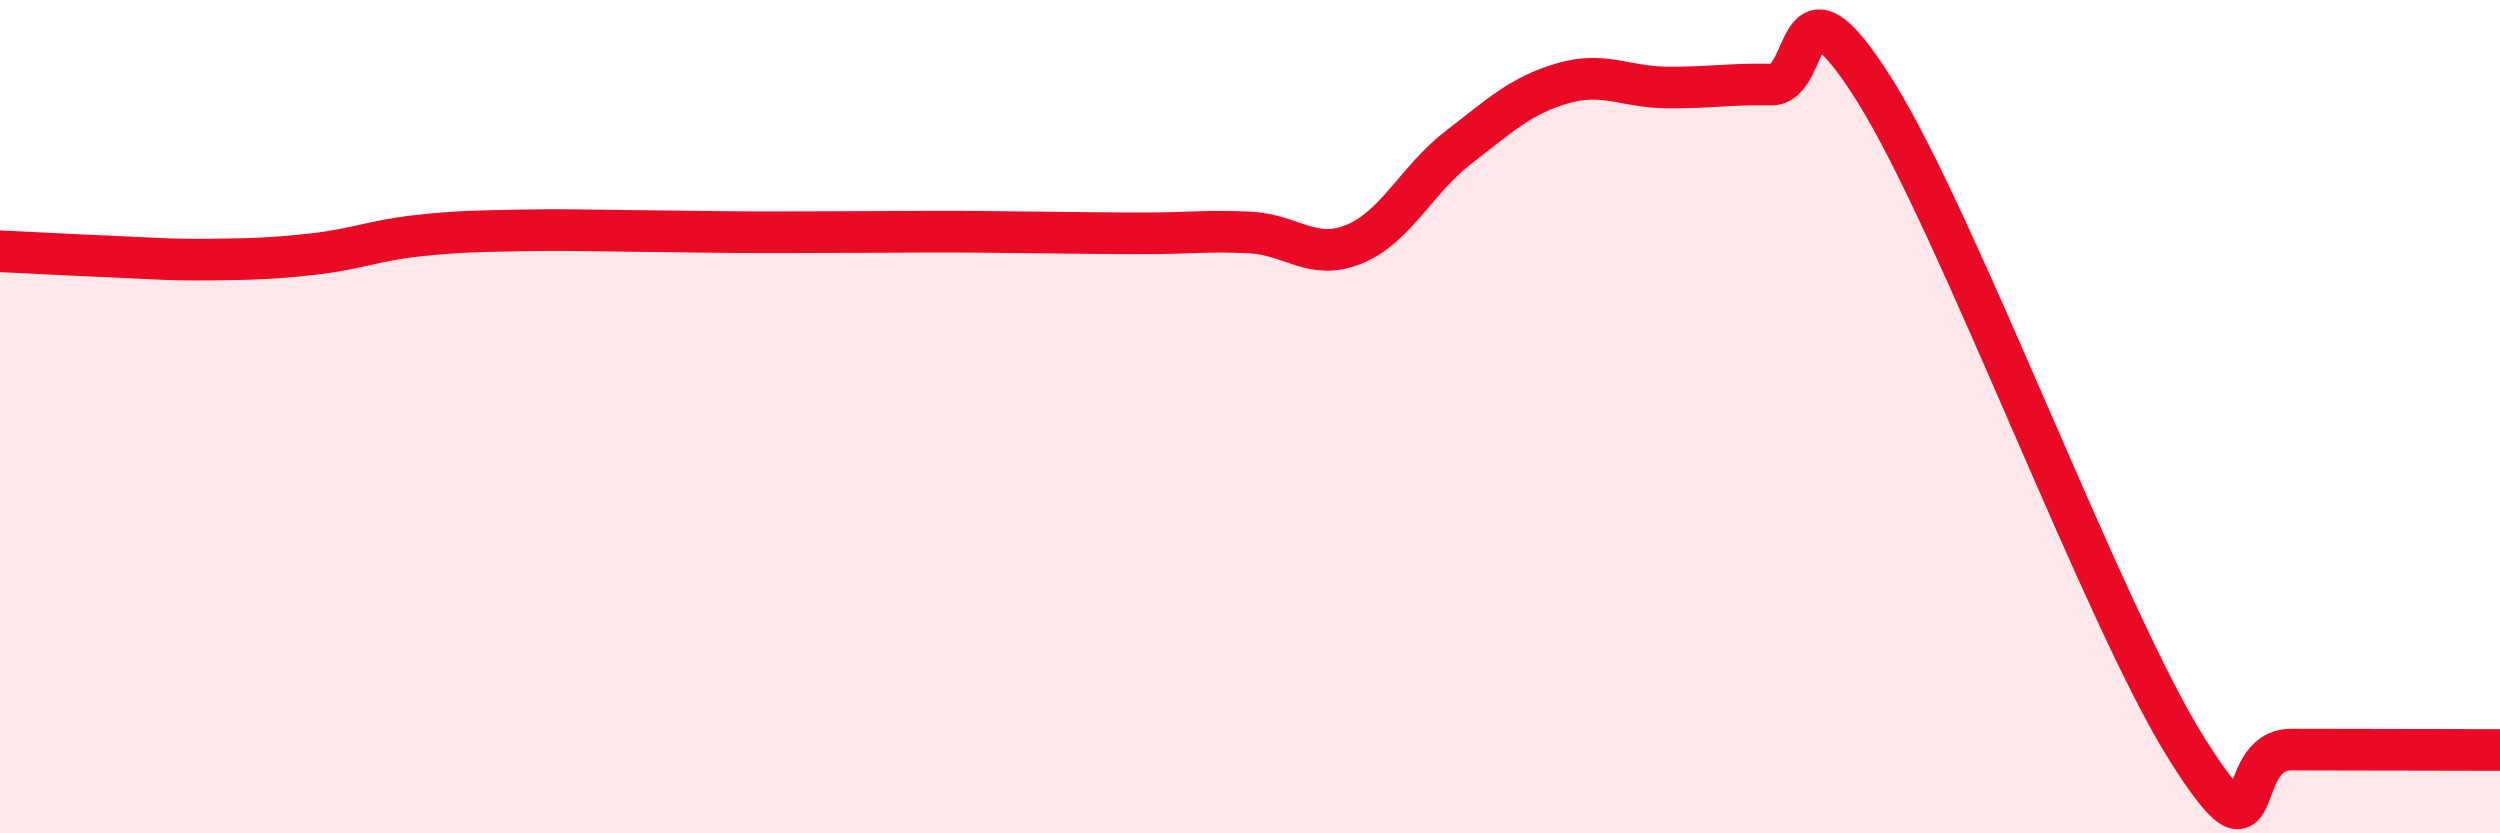
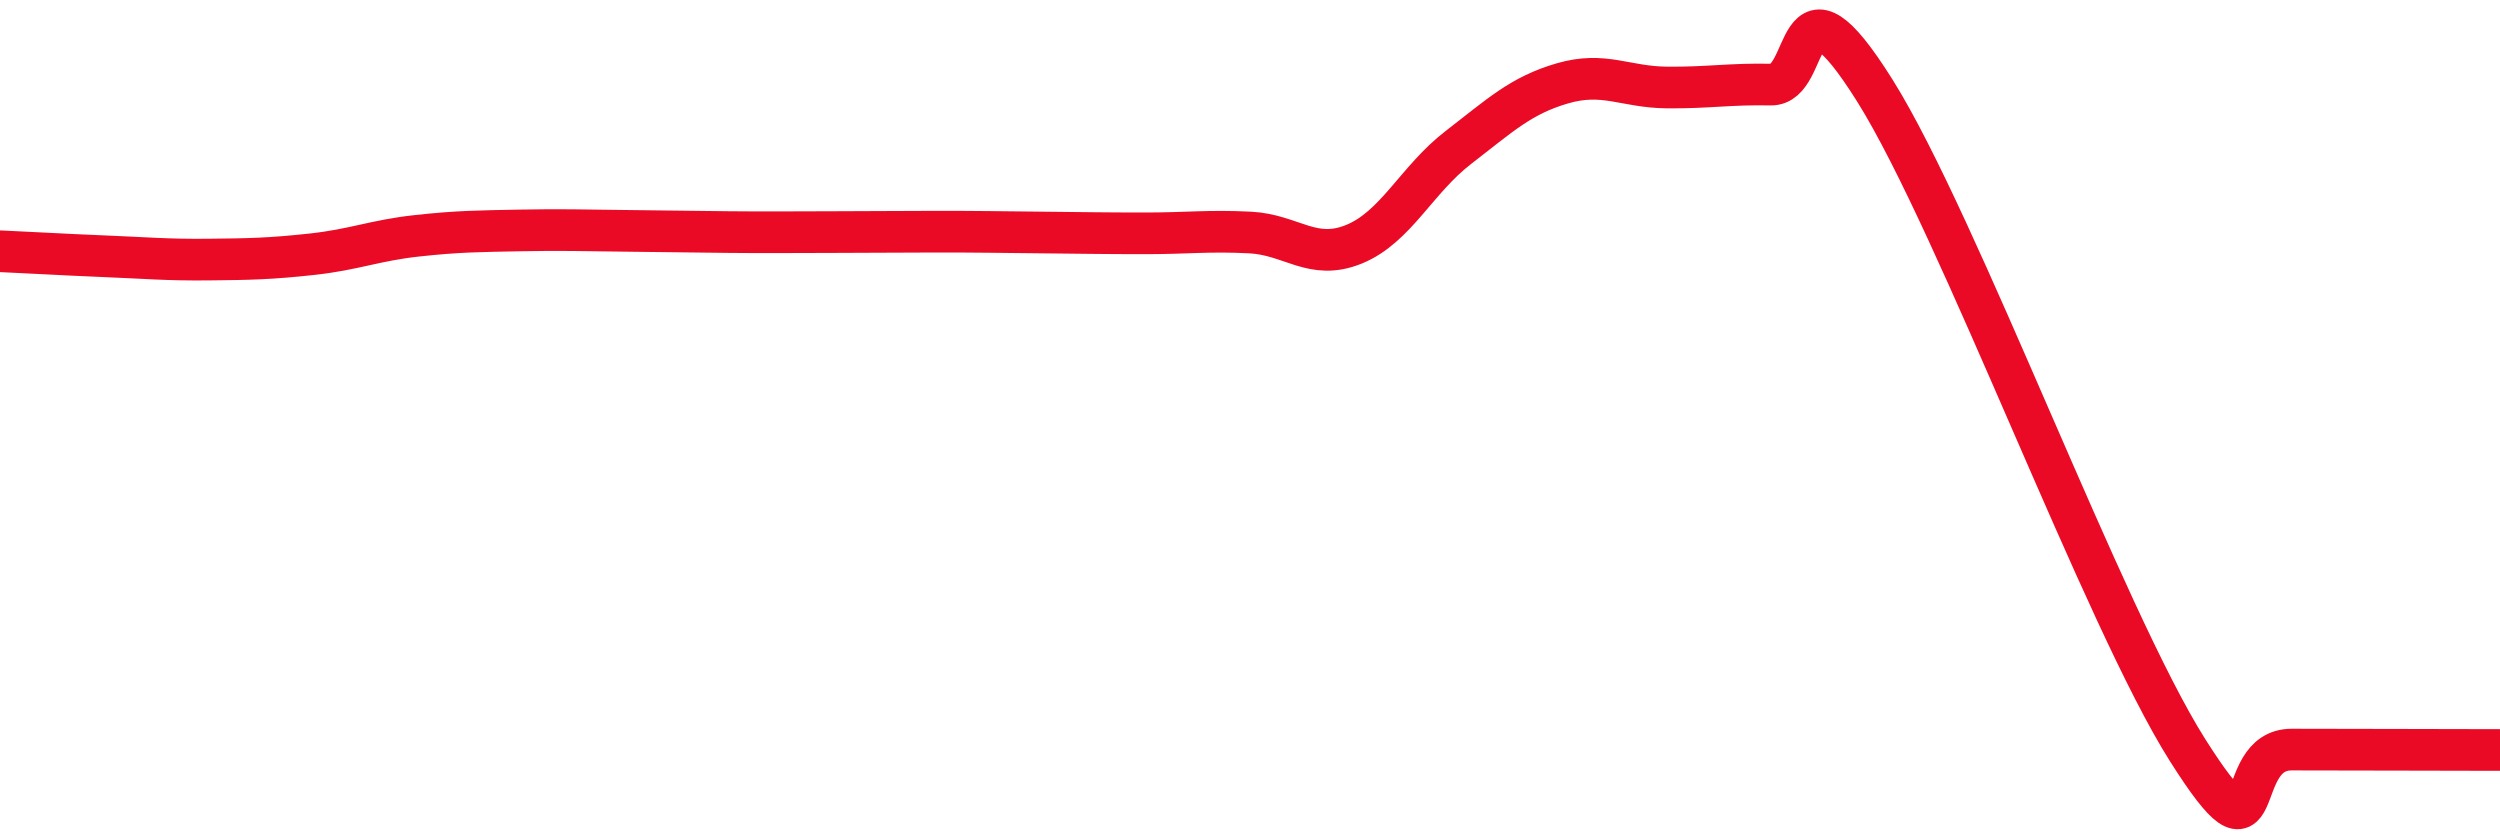
<svg xmlns="http://www.w3.org/2000/svg" width="60" height="20" viewBox="0 0 60 20">
-   <path d="M 0,6.03 C 0.5,6.05 1.5,6.11 2.5,6.15 C 3.5,6.19 4,6.24 5,6.23 C 6,6.22 6.5,6.21 7.5,6.1 C 8.5,5.99 9,5.77 10,5.66 C 11,5.55 11.5,5.55 12.5,5.53 C 13.5,5.51 14,5.53 15,5.54 C 16,5.55 16.5,5.56 17.5,5.57 C 18.5,5.58 19,5.57 20,5.57 C 21,5.57 21.5,5.56 22.5,5.56 C 23.5,5.56 24,5.57 25,5.58 C 26,5.59 26.5,5.6 27.5,5.6 C 28.5,5.6 29,5.53 30,5.58 C 31,5.63 31.5,6.27 32.5,5.86 C 33.5,5.45 34,4.31 35,3.54 C 36,2.77 36.5,2.29 37.5,2 C 38.5,1.71 39,2.09 40,2.1 C 41,2.11 41.5,2.01 42.5,2.03 C 43.5,2.05 43,-1.01 45,2.18 C 47,5.37 50.5,14.84 52.5,18 C 54.5,21.16 53.5,17.99 55,17.99 C 56.5,17.99 59,18 60,18L60 20L0 20Z" fill="#EB0A25" opacity="0.1" stroke-linecap="round" stroke-linejoin="round" />
  <path d="M 0,6.03 C 0.5,6.05 1.5,6.11 2.5,6.15 C 3.5,6.19 4,6.24 5,6.23 C 6,6.22 6.5,6.21 7.5,6.1 C 8.5,5.99 9,5.77 10,5.66 C 11,5.55 11.5,5.55 12.5,5.53 C 13.5,5.51 14,5.53 15,5.54 C 16,5.55 16.5,5.56 17.5,5.57 C 18.5,5.58 19,5.57 20,5.57 C 21,5.57 21.5,5.56 22.5,5.56 C 23.5,5.56 24,5.57 25,5.58 C 26,5.59 26.5,5.6 27.5,5.6 C 28.5,5.6 29,5.53 30,5.58 C 31,5.63 31.5,6.27 32.5,5.86 C 33.5,5.45 34,4.31 35,3.54 C 36,2.77 36.5,2.29 37.5,2 C 38.5,1.71 39,2.09 40,2.1 C 41,2.11 41.5,2.01 42.5,2.03 C 43.5,2.05 43,-1.01 45,2.18 C 47,5.37 50.5,14.84 52.5,18 C 54.5,21.16 53.5,17.99 55,17.99 C 56.5,17.99 59,18 60,18" stroke="#EB0A25" stroke-width="1" fill="none" stroke-linecap="round" stroke-linejoin="round" />
</svg>